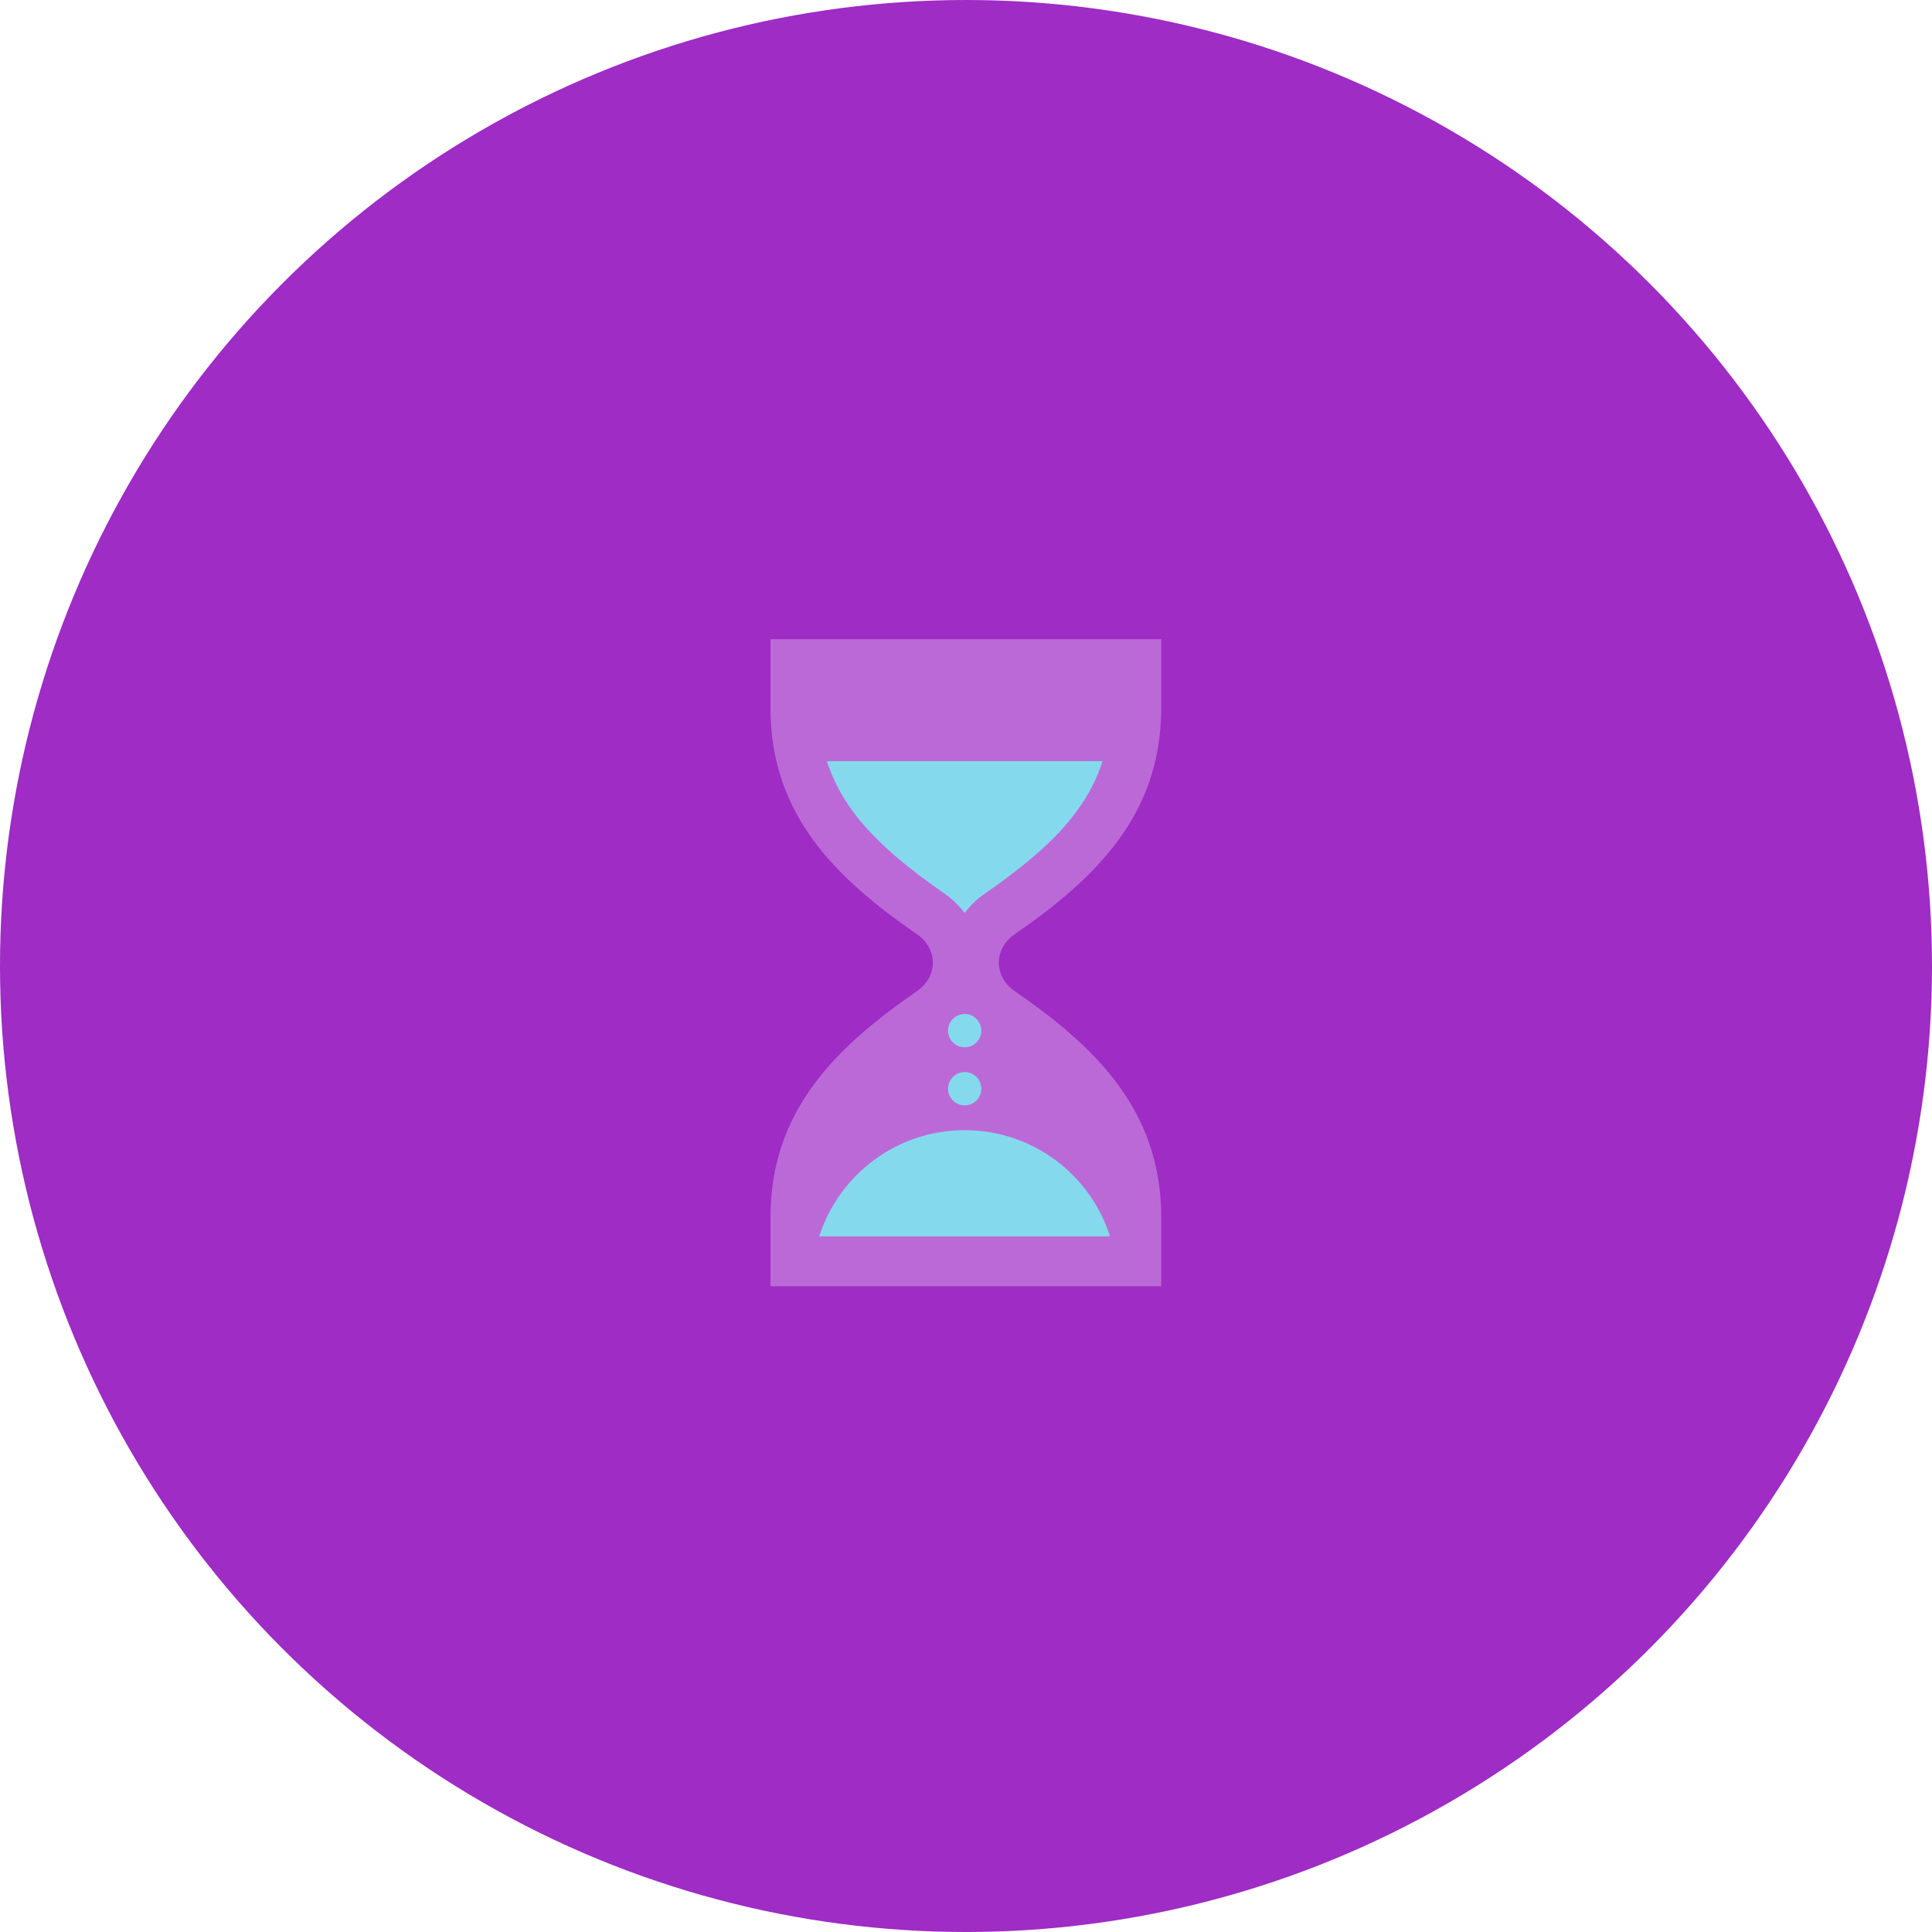
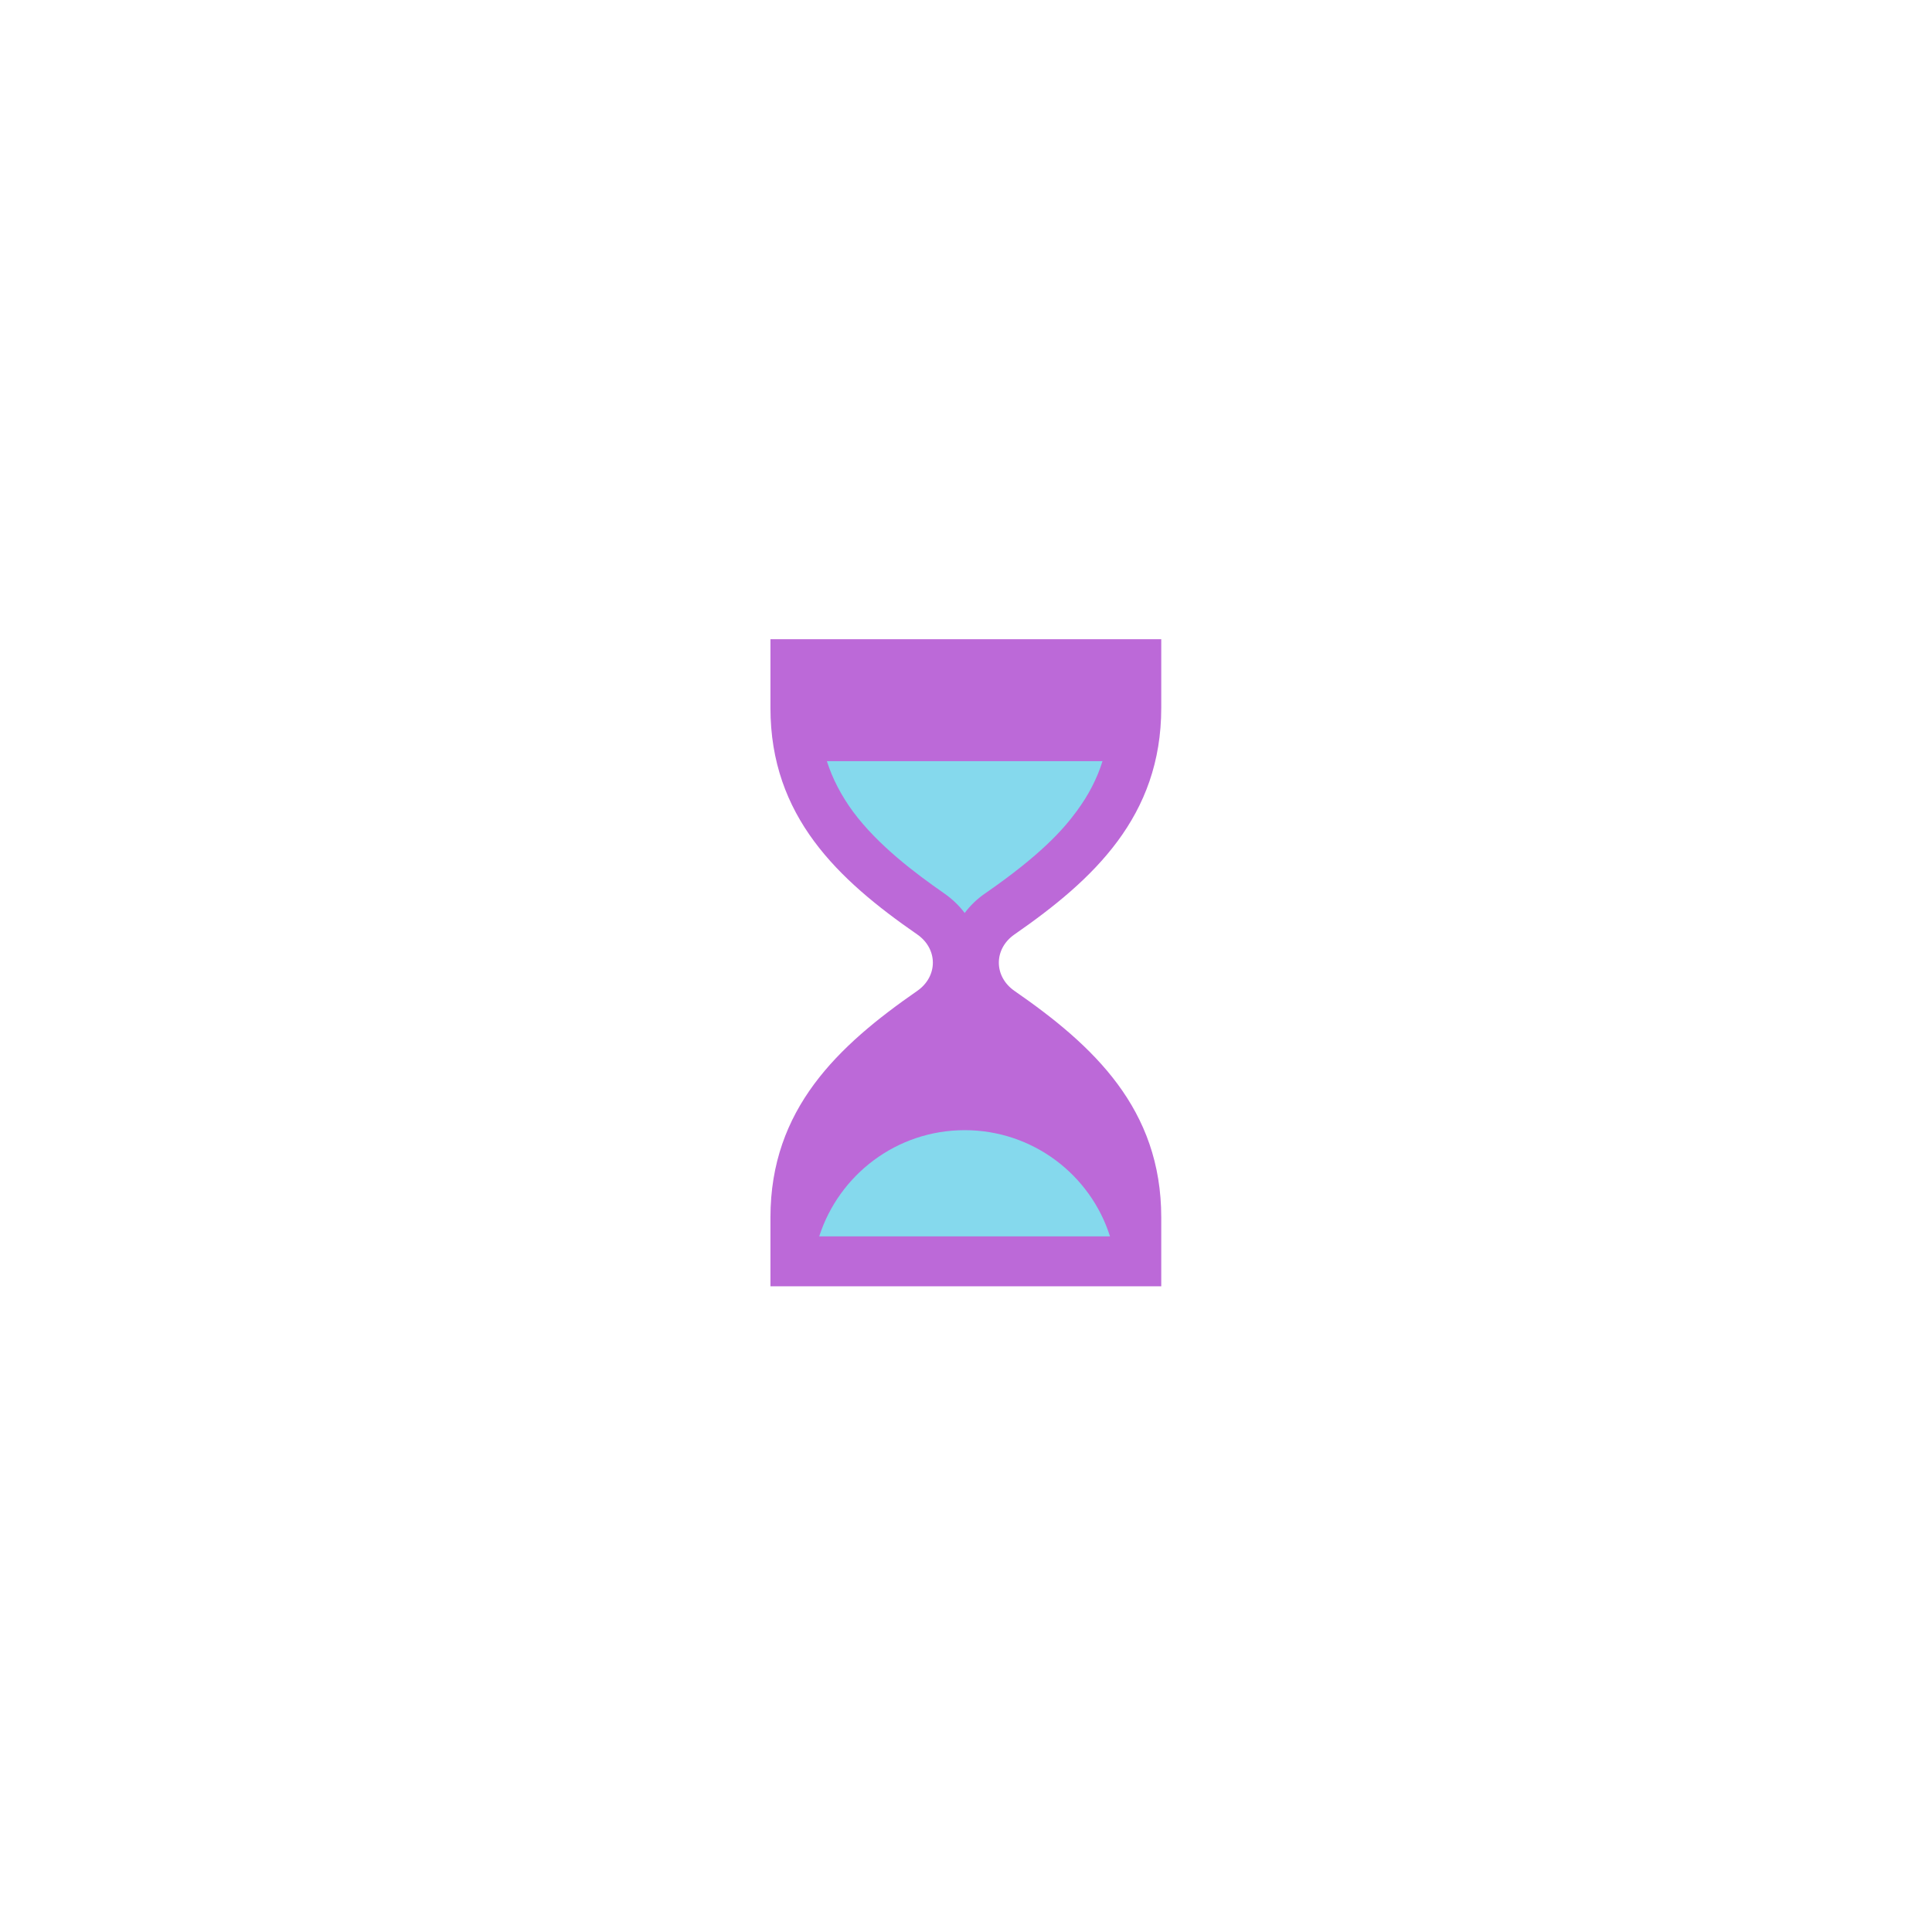
<svg xmlns="http://www.w3.org/2000/svg" width="147" height="147" viewBox="0 0 147 147" fill="none">
-   <circle cx="73.5" cy="73.5" r="73.5" fill="#9E2CC5" />
  <path d="M58.621 48.635V53.713V53.865C58.621 62.109 63.75 66.921 69.791 71.1C71.374 72.202 71.374 74.291 69.791 75.393C63.763 79.572 58.621 84.385 58.621 92.629V92.781V97.871H88.356V92.781V92.629C88.356 84.385 83.227 79.572 77.186 75.393C75.603 74.291 75.603 72.202 77.186 71.1C83.214 66.921 88.356 62.109 88.356 53.865V53.713V48.635H58.621Z" fill="#BC69D8" />
-   <path d="M73.4 79.685C74.099 79.685 74.666 79.118 74.666 78.419C74.666 77.719 74.099 77.152 73.4 77.152C72.701 77.152 72.134 77.719 72.134 78.419C72.134 79.118 72.701 79.685 73.4 79.685Z" fill="#85D9ED" />
-   <path d="M73.4 84.104C74.099 84.104 74.666 83.537 74.666 82.838C74.666 82.138 74.099 81.571 73.4 81.571C72.701 81.571 72.134 82.138 72.134 82.838C72.134 83.537 72.701 84.104 73.4 84.104Z" fill="#85D9ED" />
  <path d="M73.4 85.991C68.221 85.991 63.839 89.385 62.332 94.071H84.456C82.974 89.385 78.579 85.991 73.4 85.991Z" fill="#85D9ED" />
  <path d="M64.903 61.753C66.802 64.311 69.614 66.426 71.855 67.984C72.45 68.402 72.969 68.895 73.4 69.465C73.818 68.908 74.337 68.402 74.945 67.984C79.213 65.033 80.897 63.108 81.897 61.753C82.809 60.525 83.468 59.258 83.886 57.916H62.914C63.345 59.258 64.004 60.525 64.903 61.753Z" fill="#85D9ED" />
</svg>